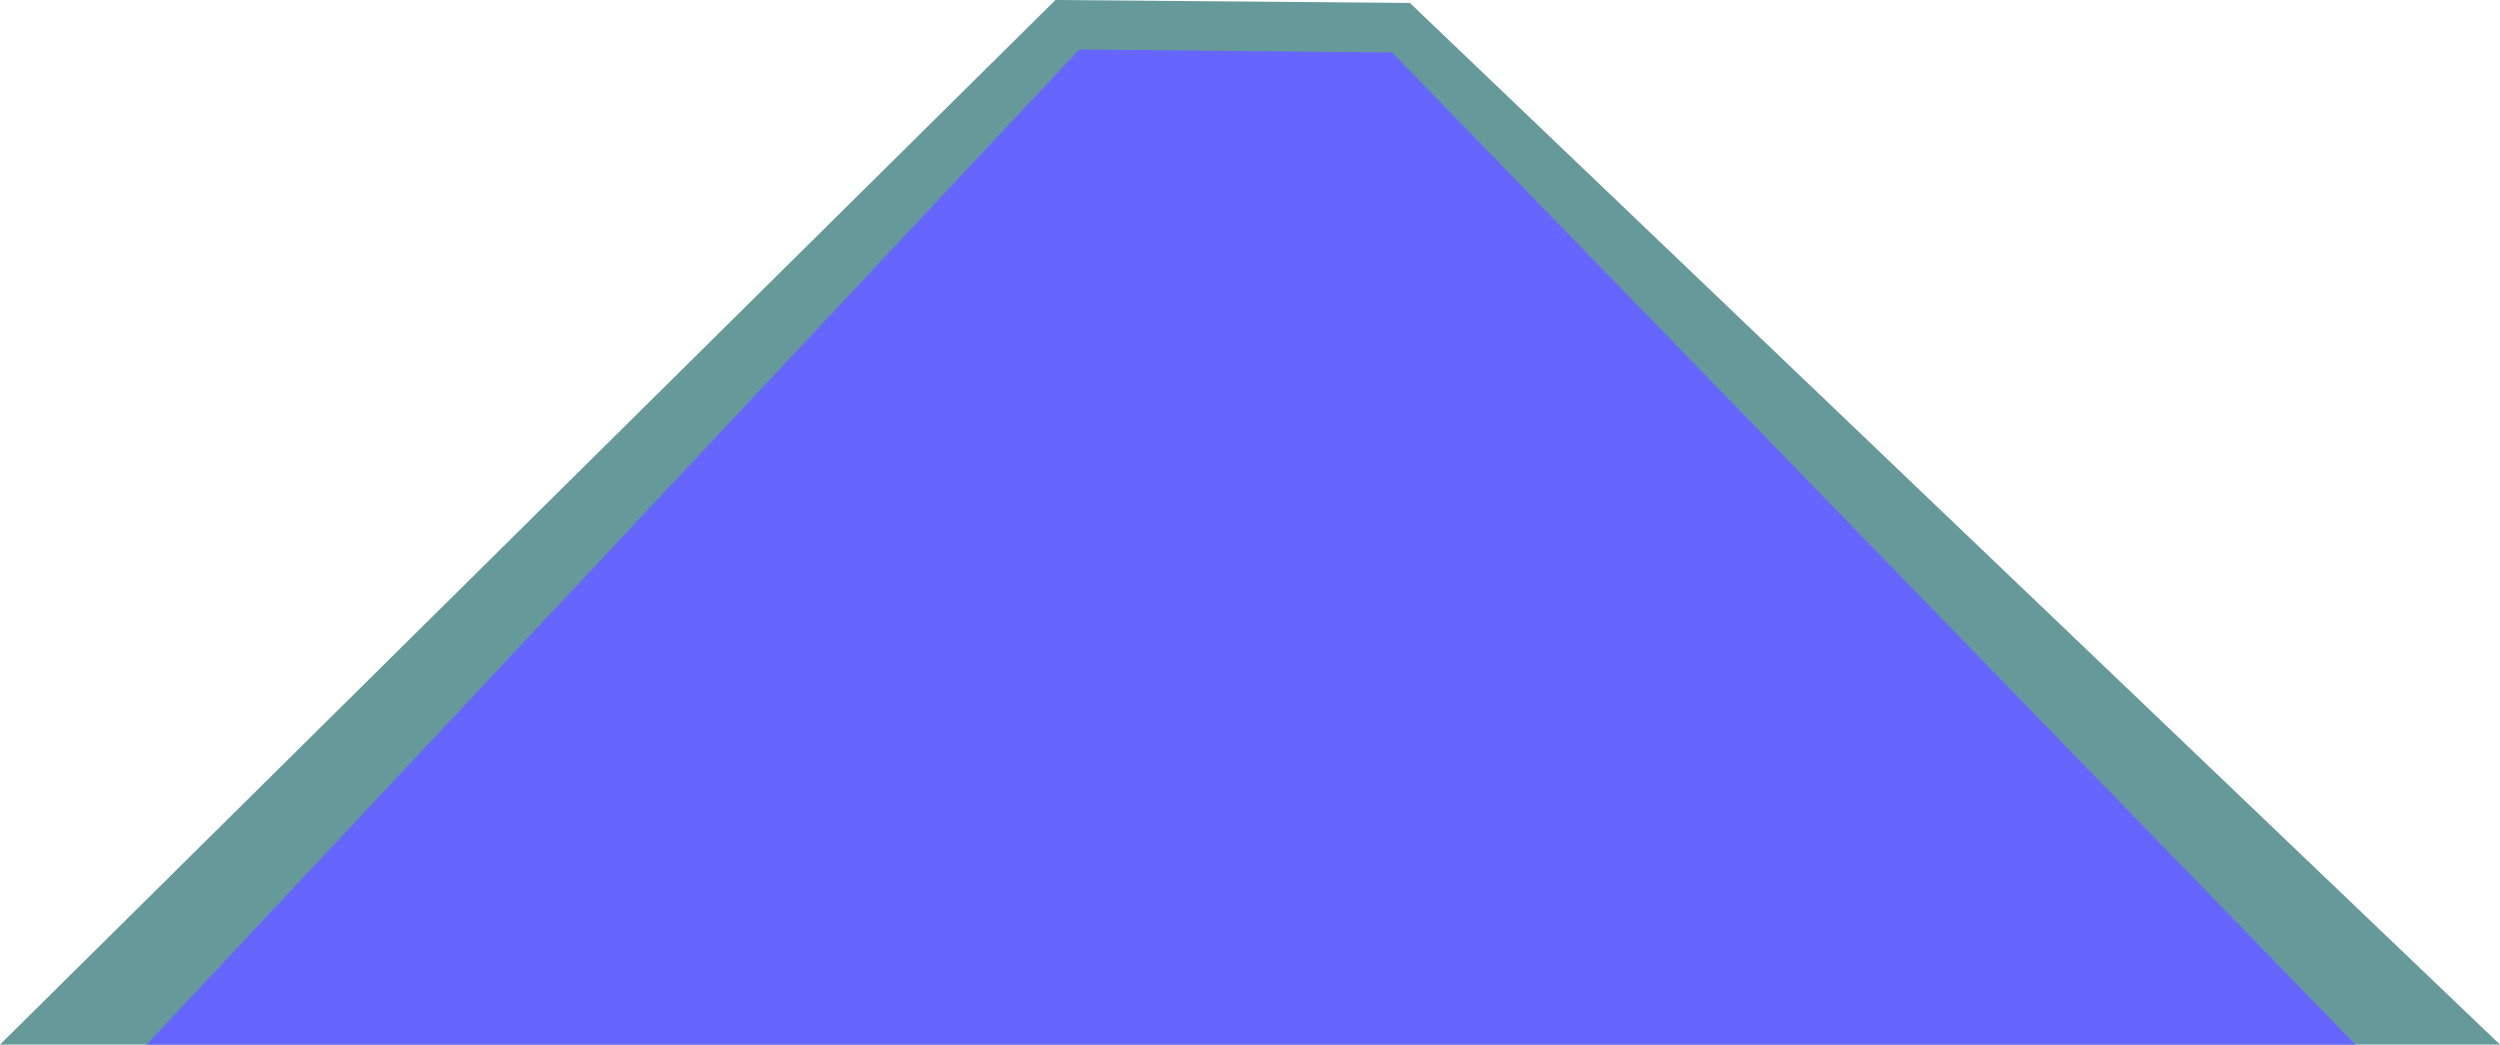
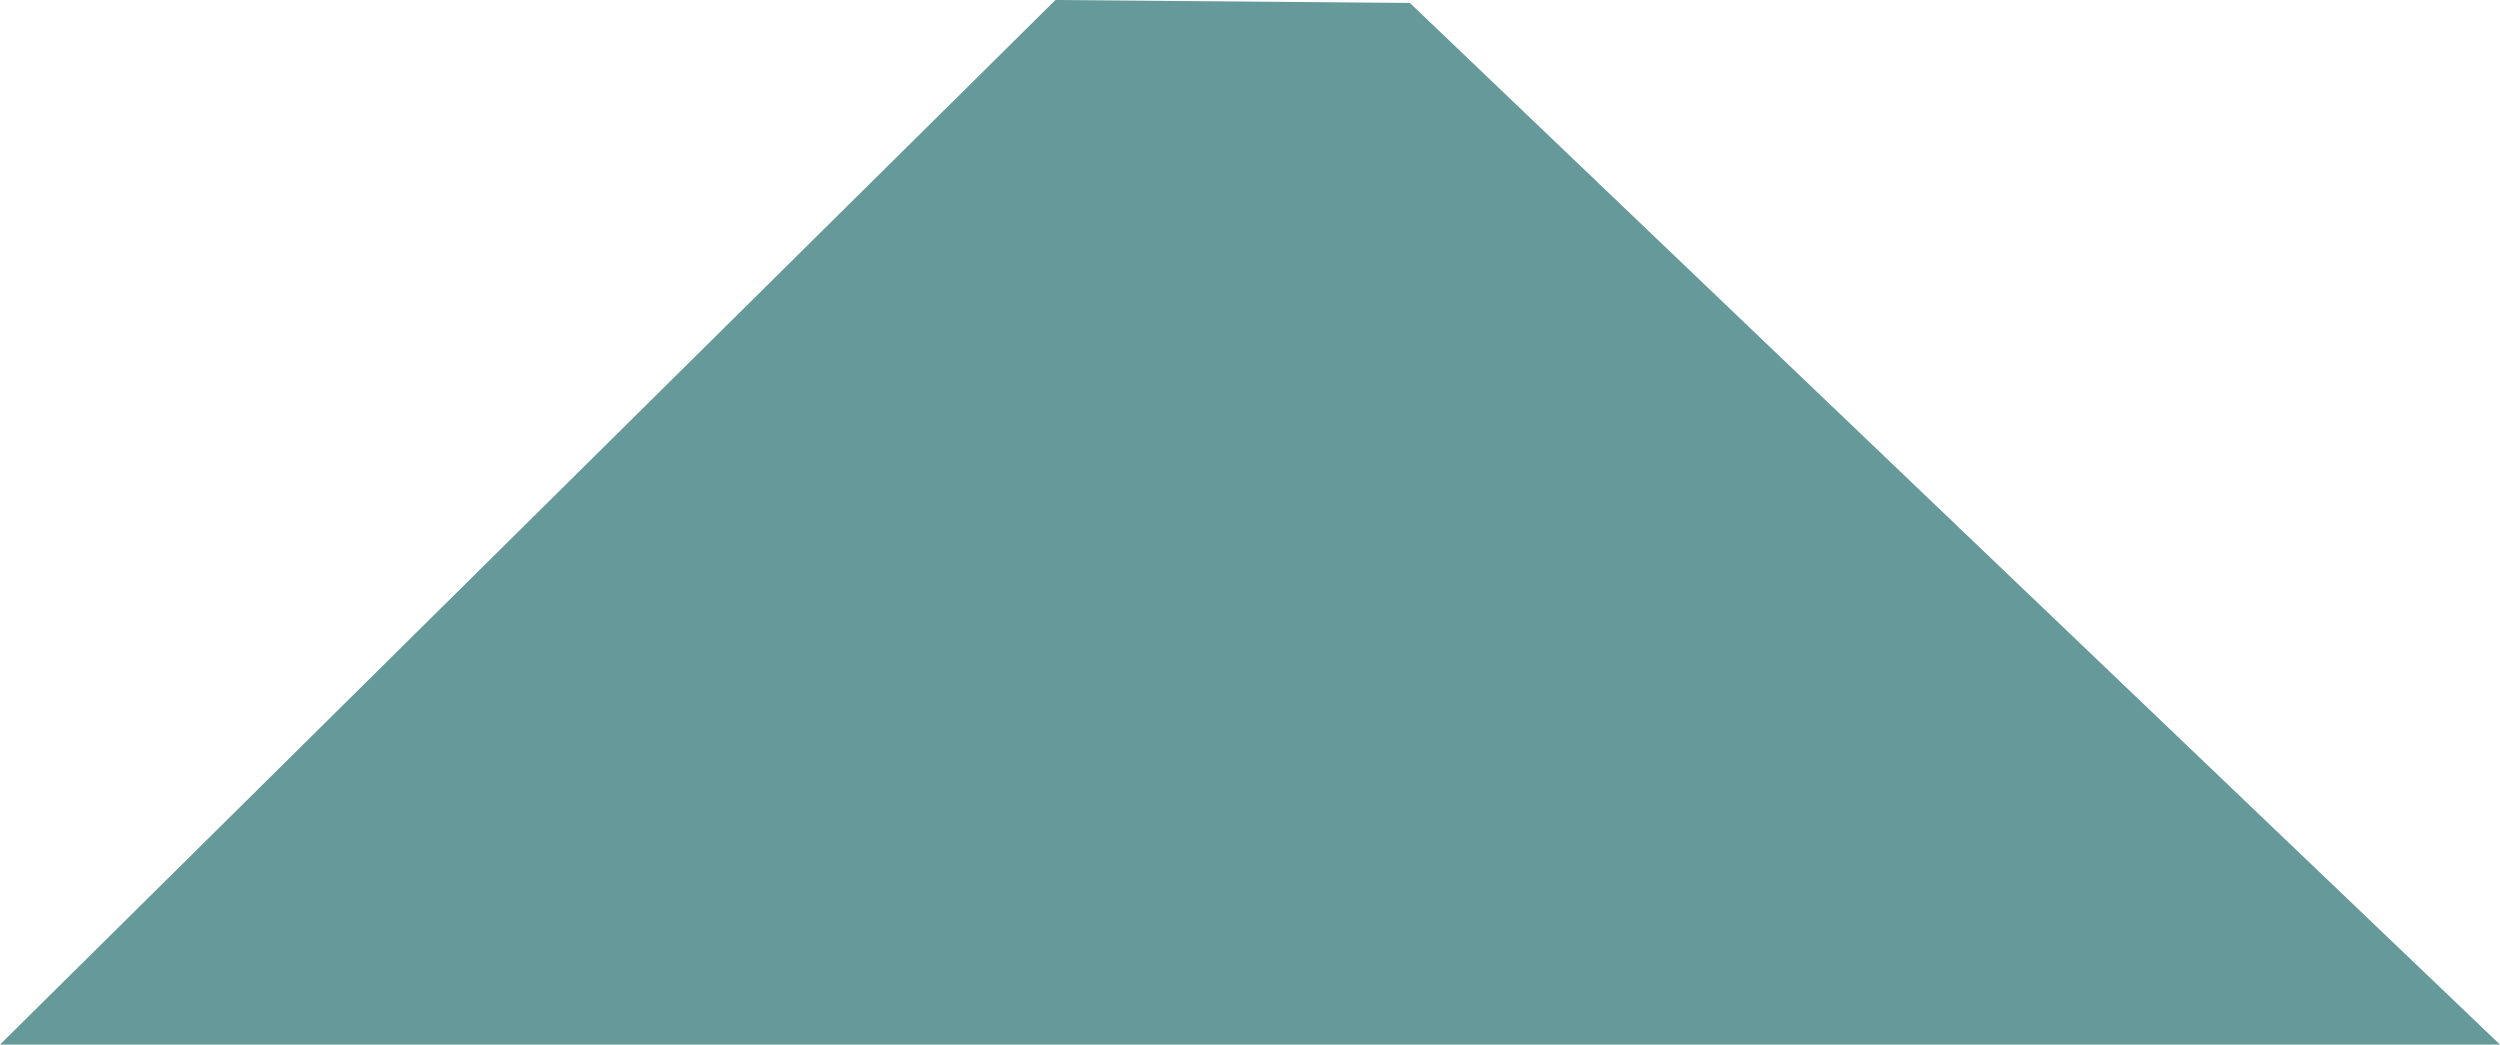
<svg xmlns="http://www.w3.org/2000/svg" width="8.41in" height="3.514in" fill-rule="evenodd" stroke-linecap="round" preserveAspectRatio="none" viewBox="0 0 2525 1055">
  <style>.pen1{stroke:none}</style>
  <path d="M0 1055h2525L1424 3l-358-3L0 1055z" class="pen1" style="fill:#699" />
-   <path d="M148 1055h2231L1406 53l-316-3-942 1005z" class="pen1" style="fill:#66f" />
</svg>